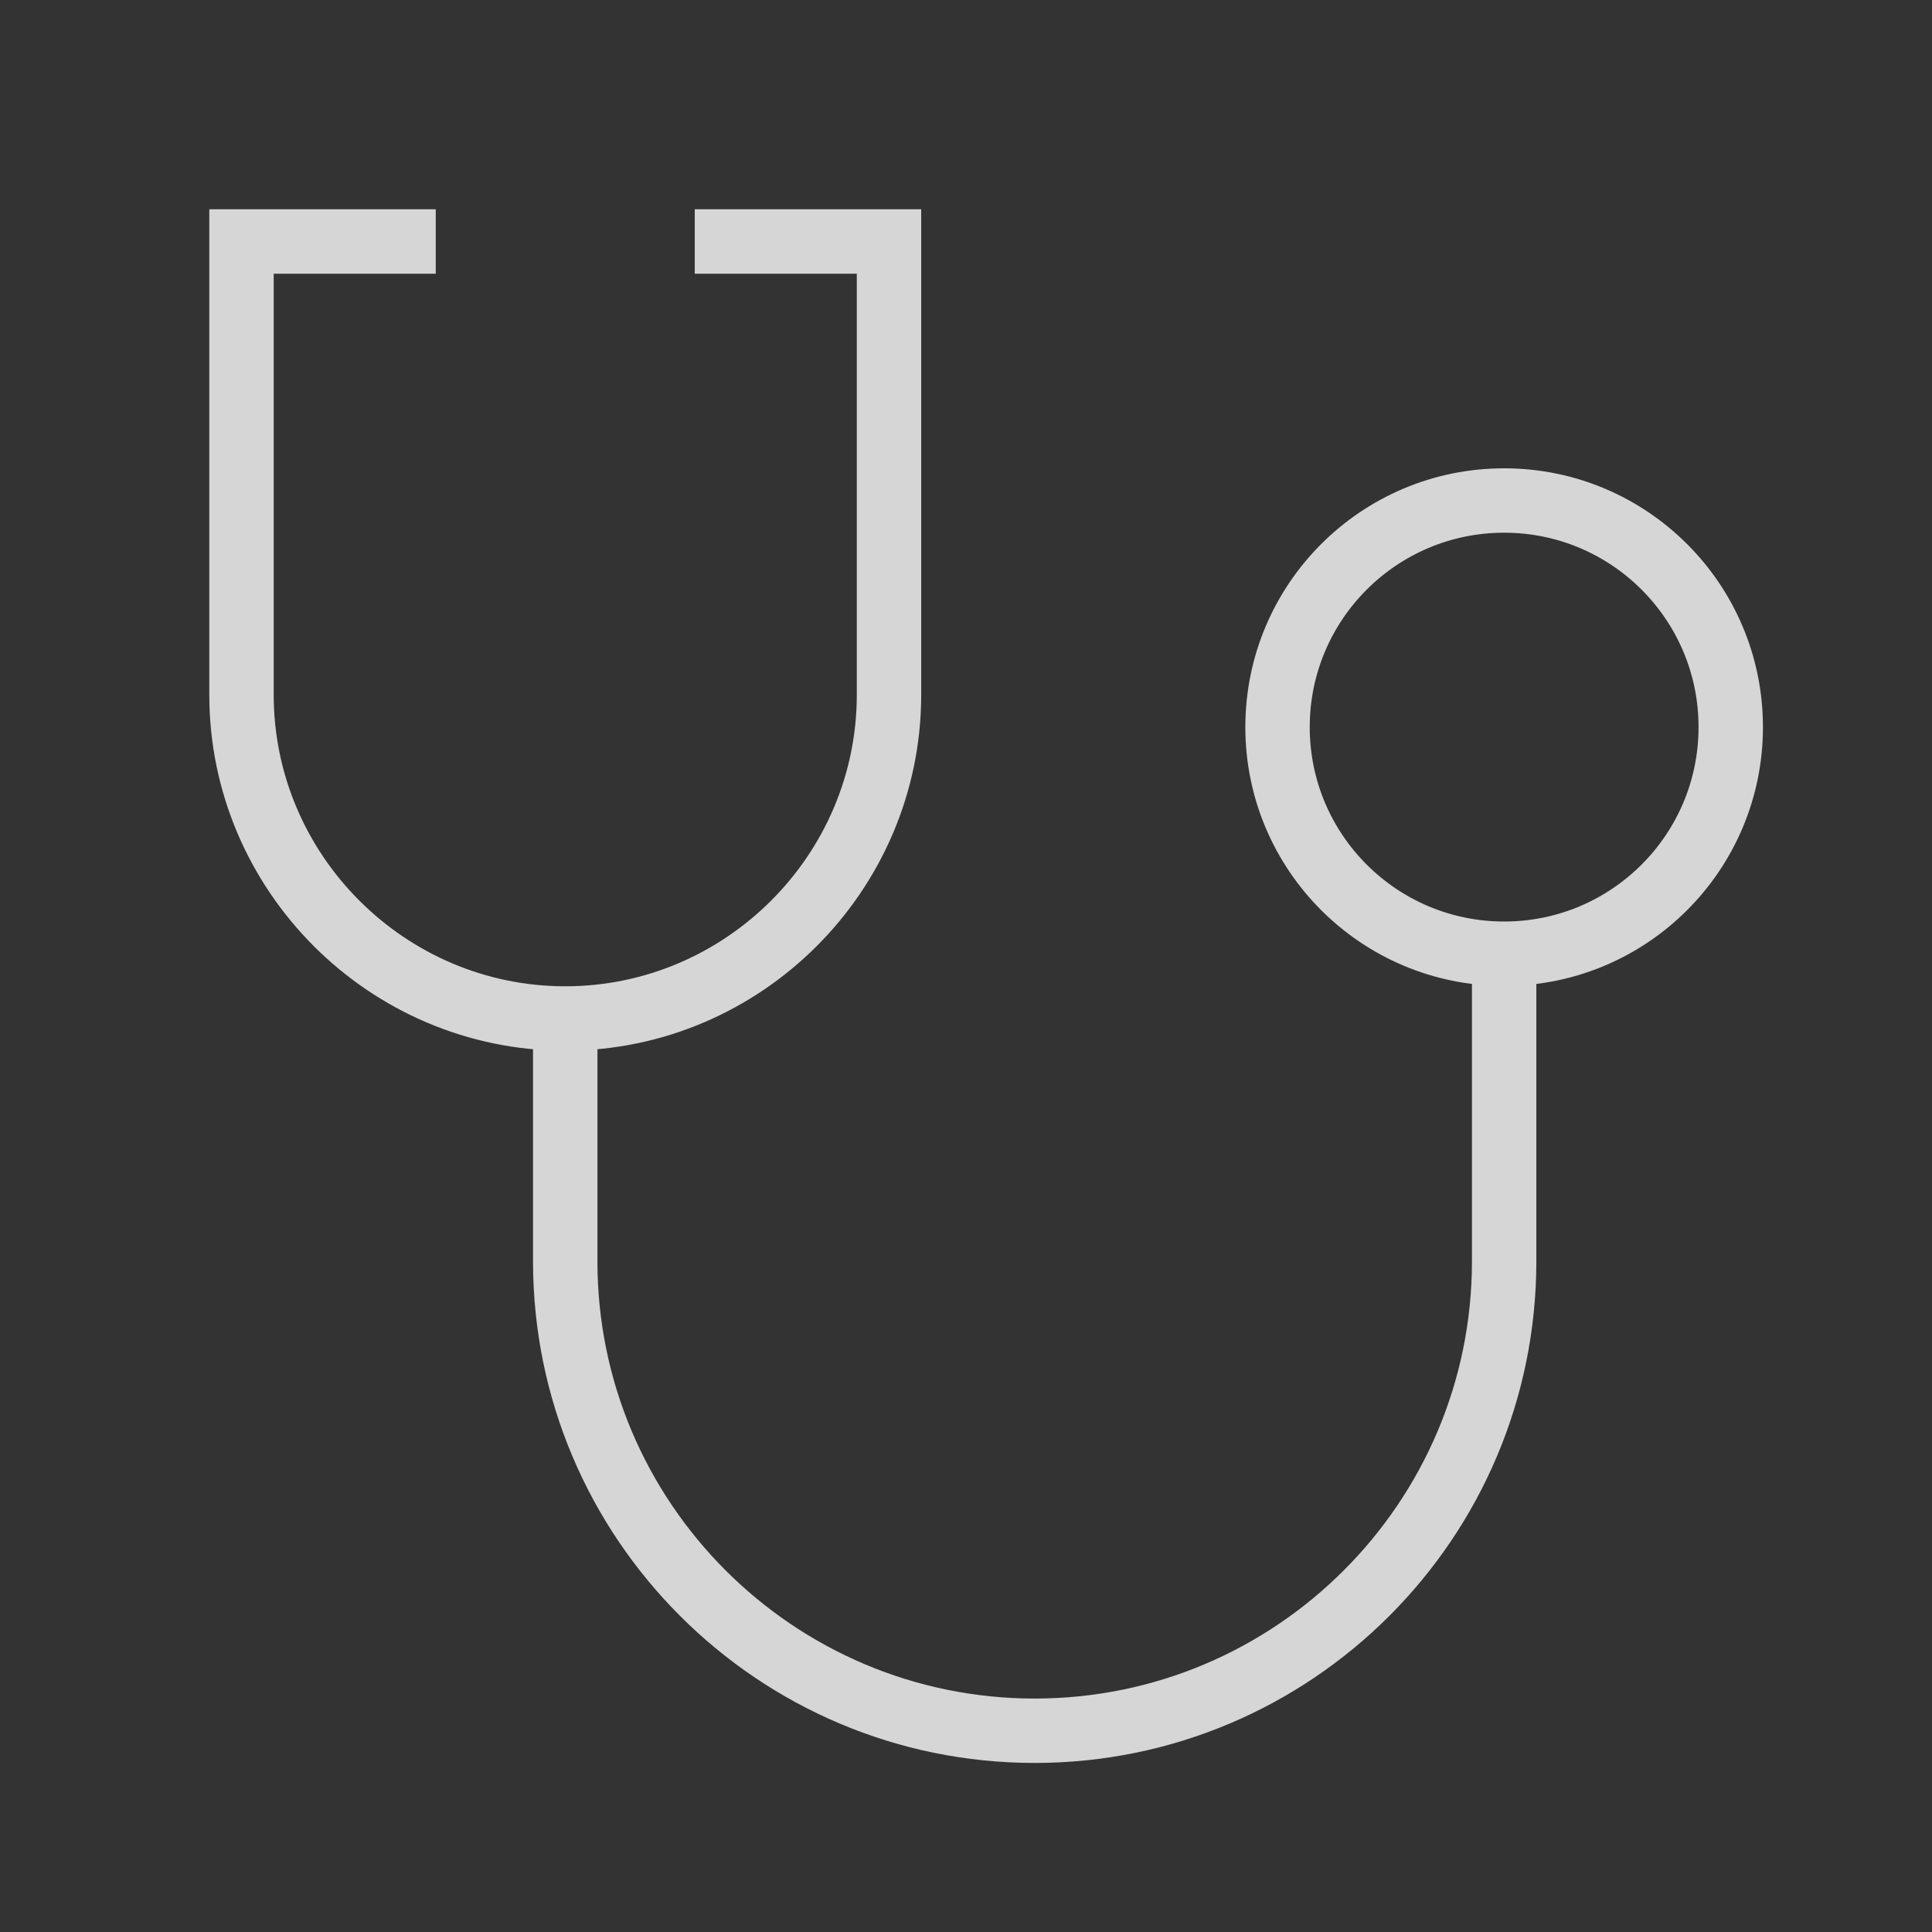
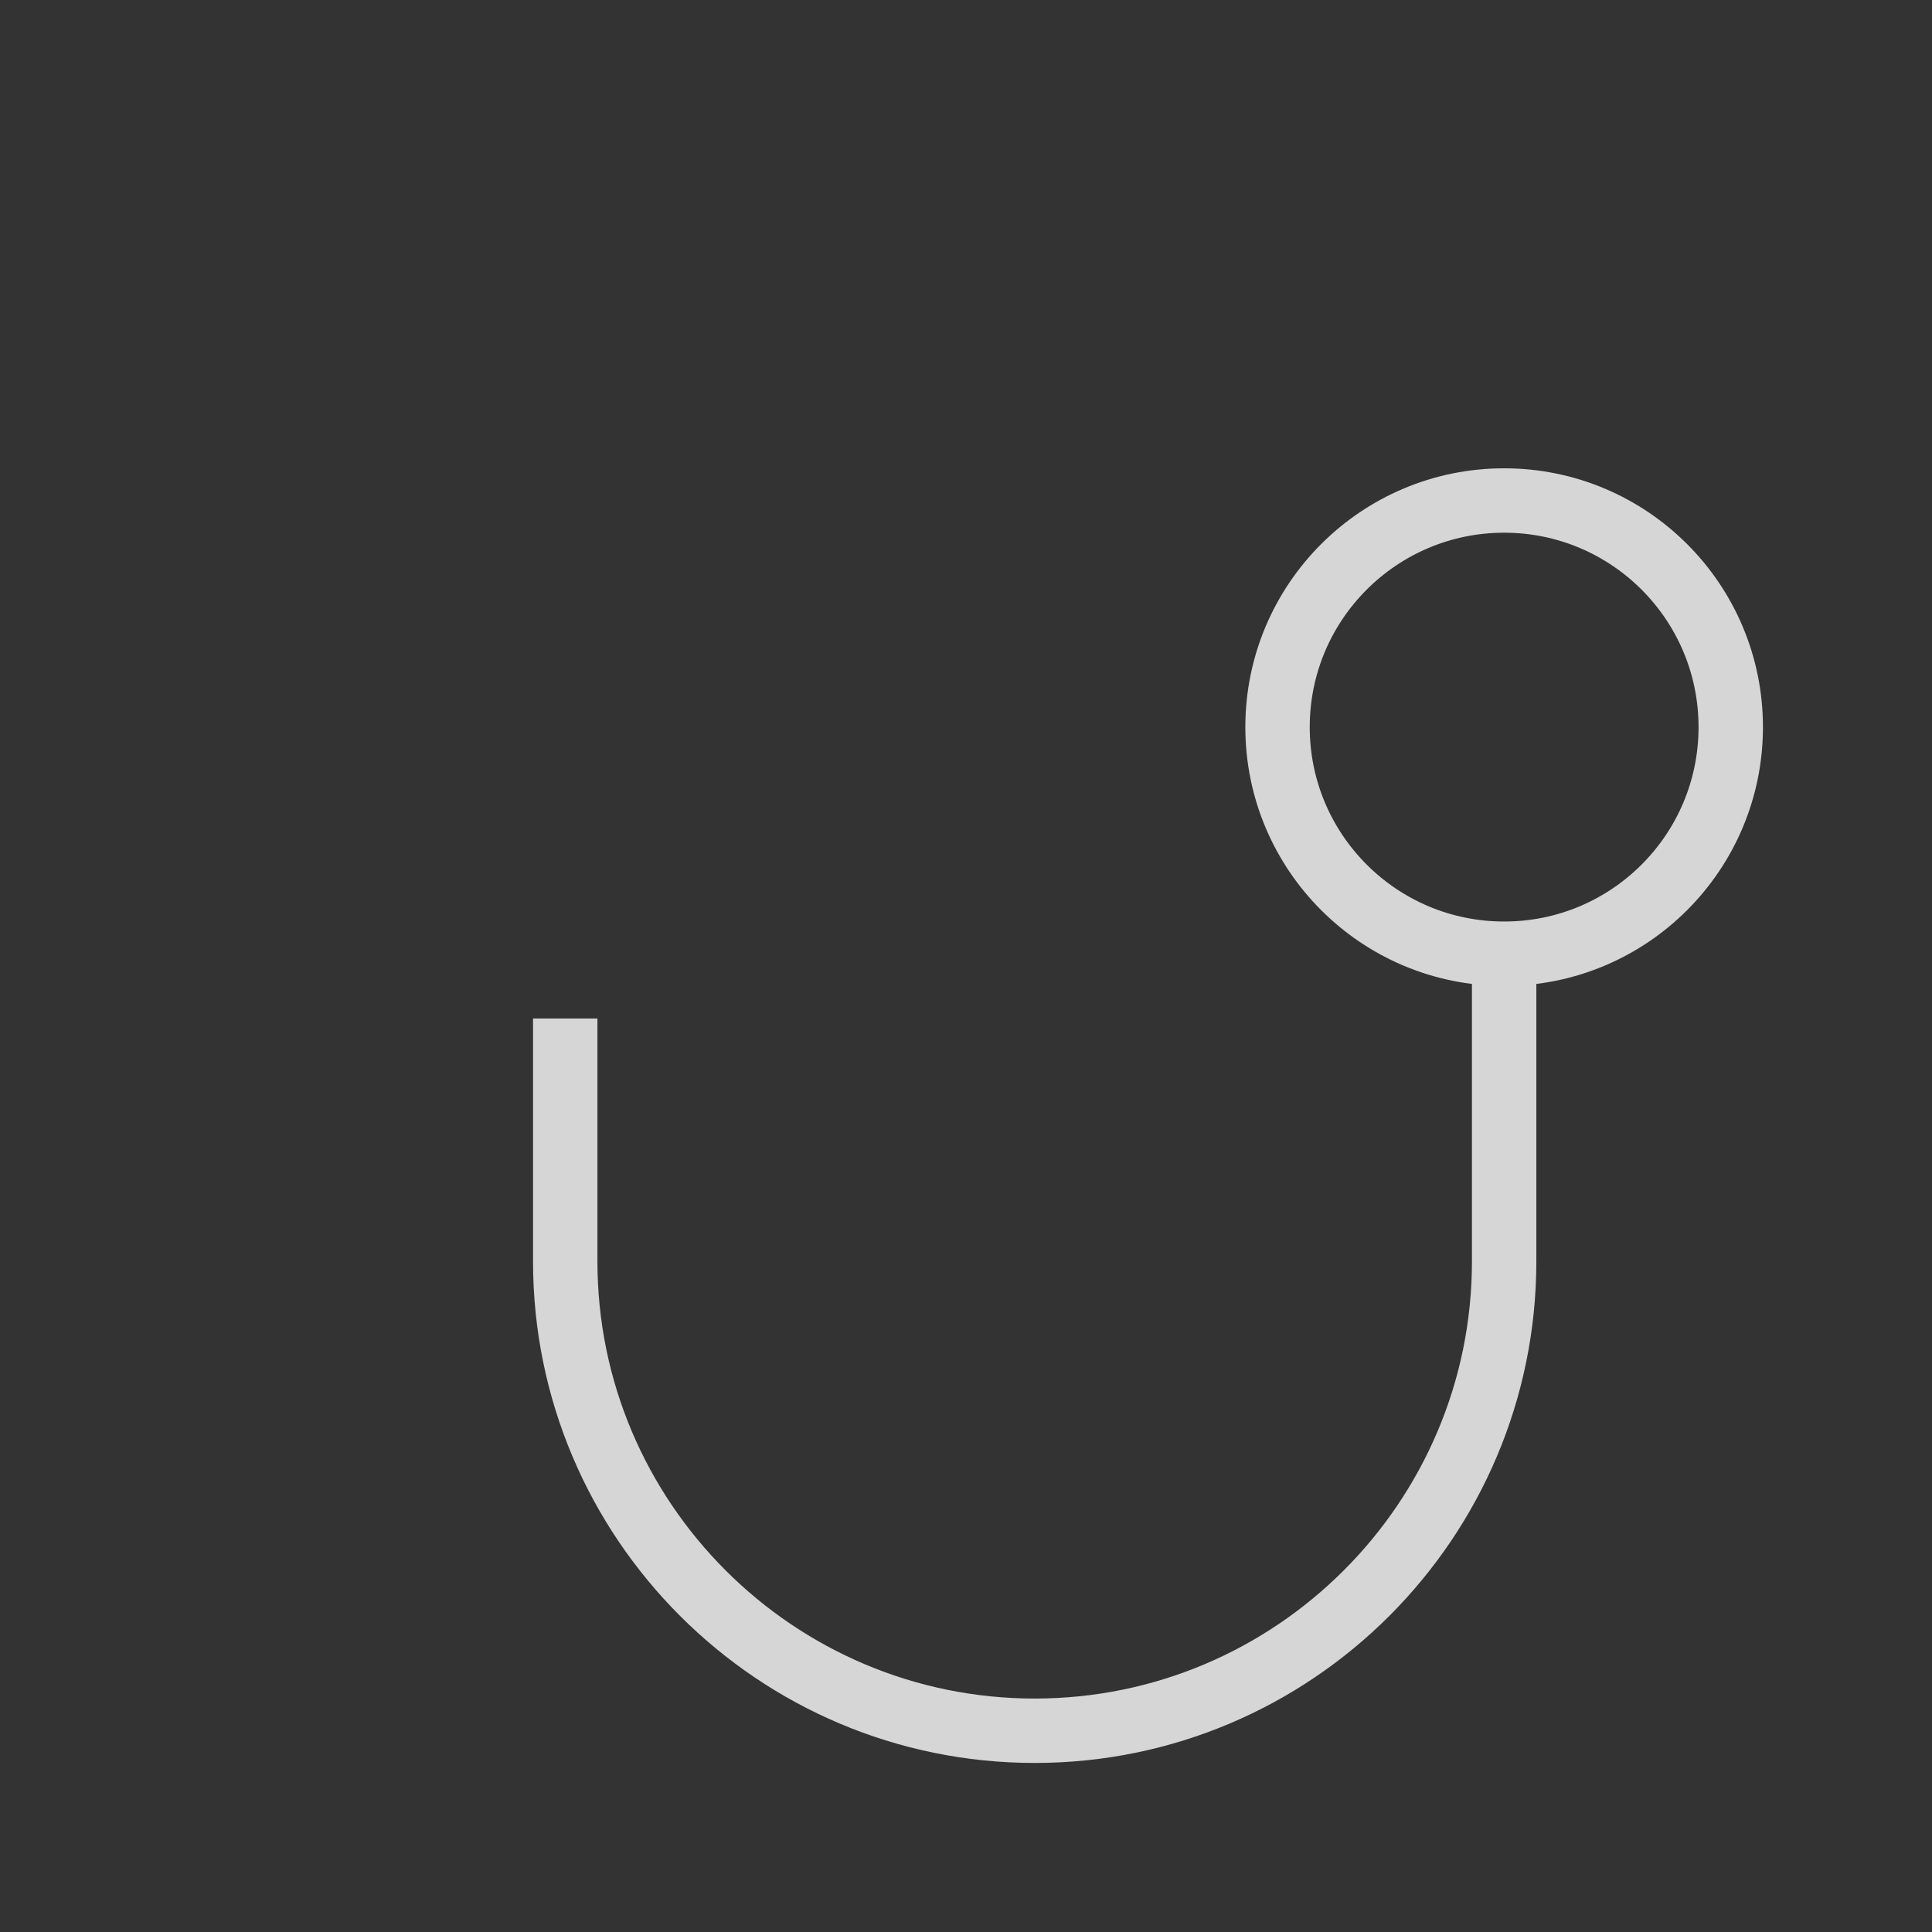
<svg xmlns="http://www.w3.org/2000/svg" width="48px" height="48px" viewBox="0 0 48 48" version="1.1">
  <rect x="0" y="0" width="48" height="48" fill="#333333" stroke="none" />
  <title>Atoms / Icons / Stethoscope</title>
  <desc>Created with Sketch.</desc>
  <g id="Atoms-/-Icons-/-Stethoscope" stroke="none" stroke-width="1" fill="none" fill-rule="evenodd">
    <rect id="Rectangle" opacity="0.2" x="0" y="0" width="48" height="48" />
    <g id="stethoscope" opacity="0.8" transform="translate(6, 6)" stroke="#ffffff" stroke-width="1.6">
-       <path d="M4.826,0 L0,0 L0,11.261 C0,15.685 3.62,19.304 8.043,19.304 L8.043,19.304 C12.467,19.304 16.087,15.685 16.087,11.261 L16.087,0 L11.261,0" id="Path" />
      <path d="M8.043,19.304 L8.043,25.337 C8.043,31.772 13.272,37 19.707,37 L19.707,37 C26.141,37 31.37,31.772 31.37,25.337 L31.37,25.337 L31.37,17.696" id="Path" />
      <circle id="Oval" cx="31.37" cy="12.065" r="5.63" />
    </g>
  </g>
</svg>